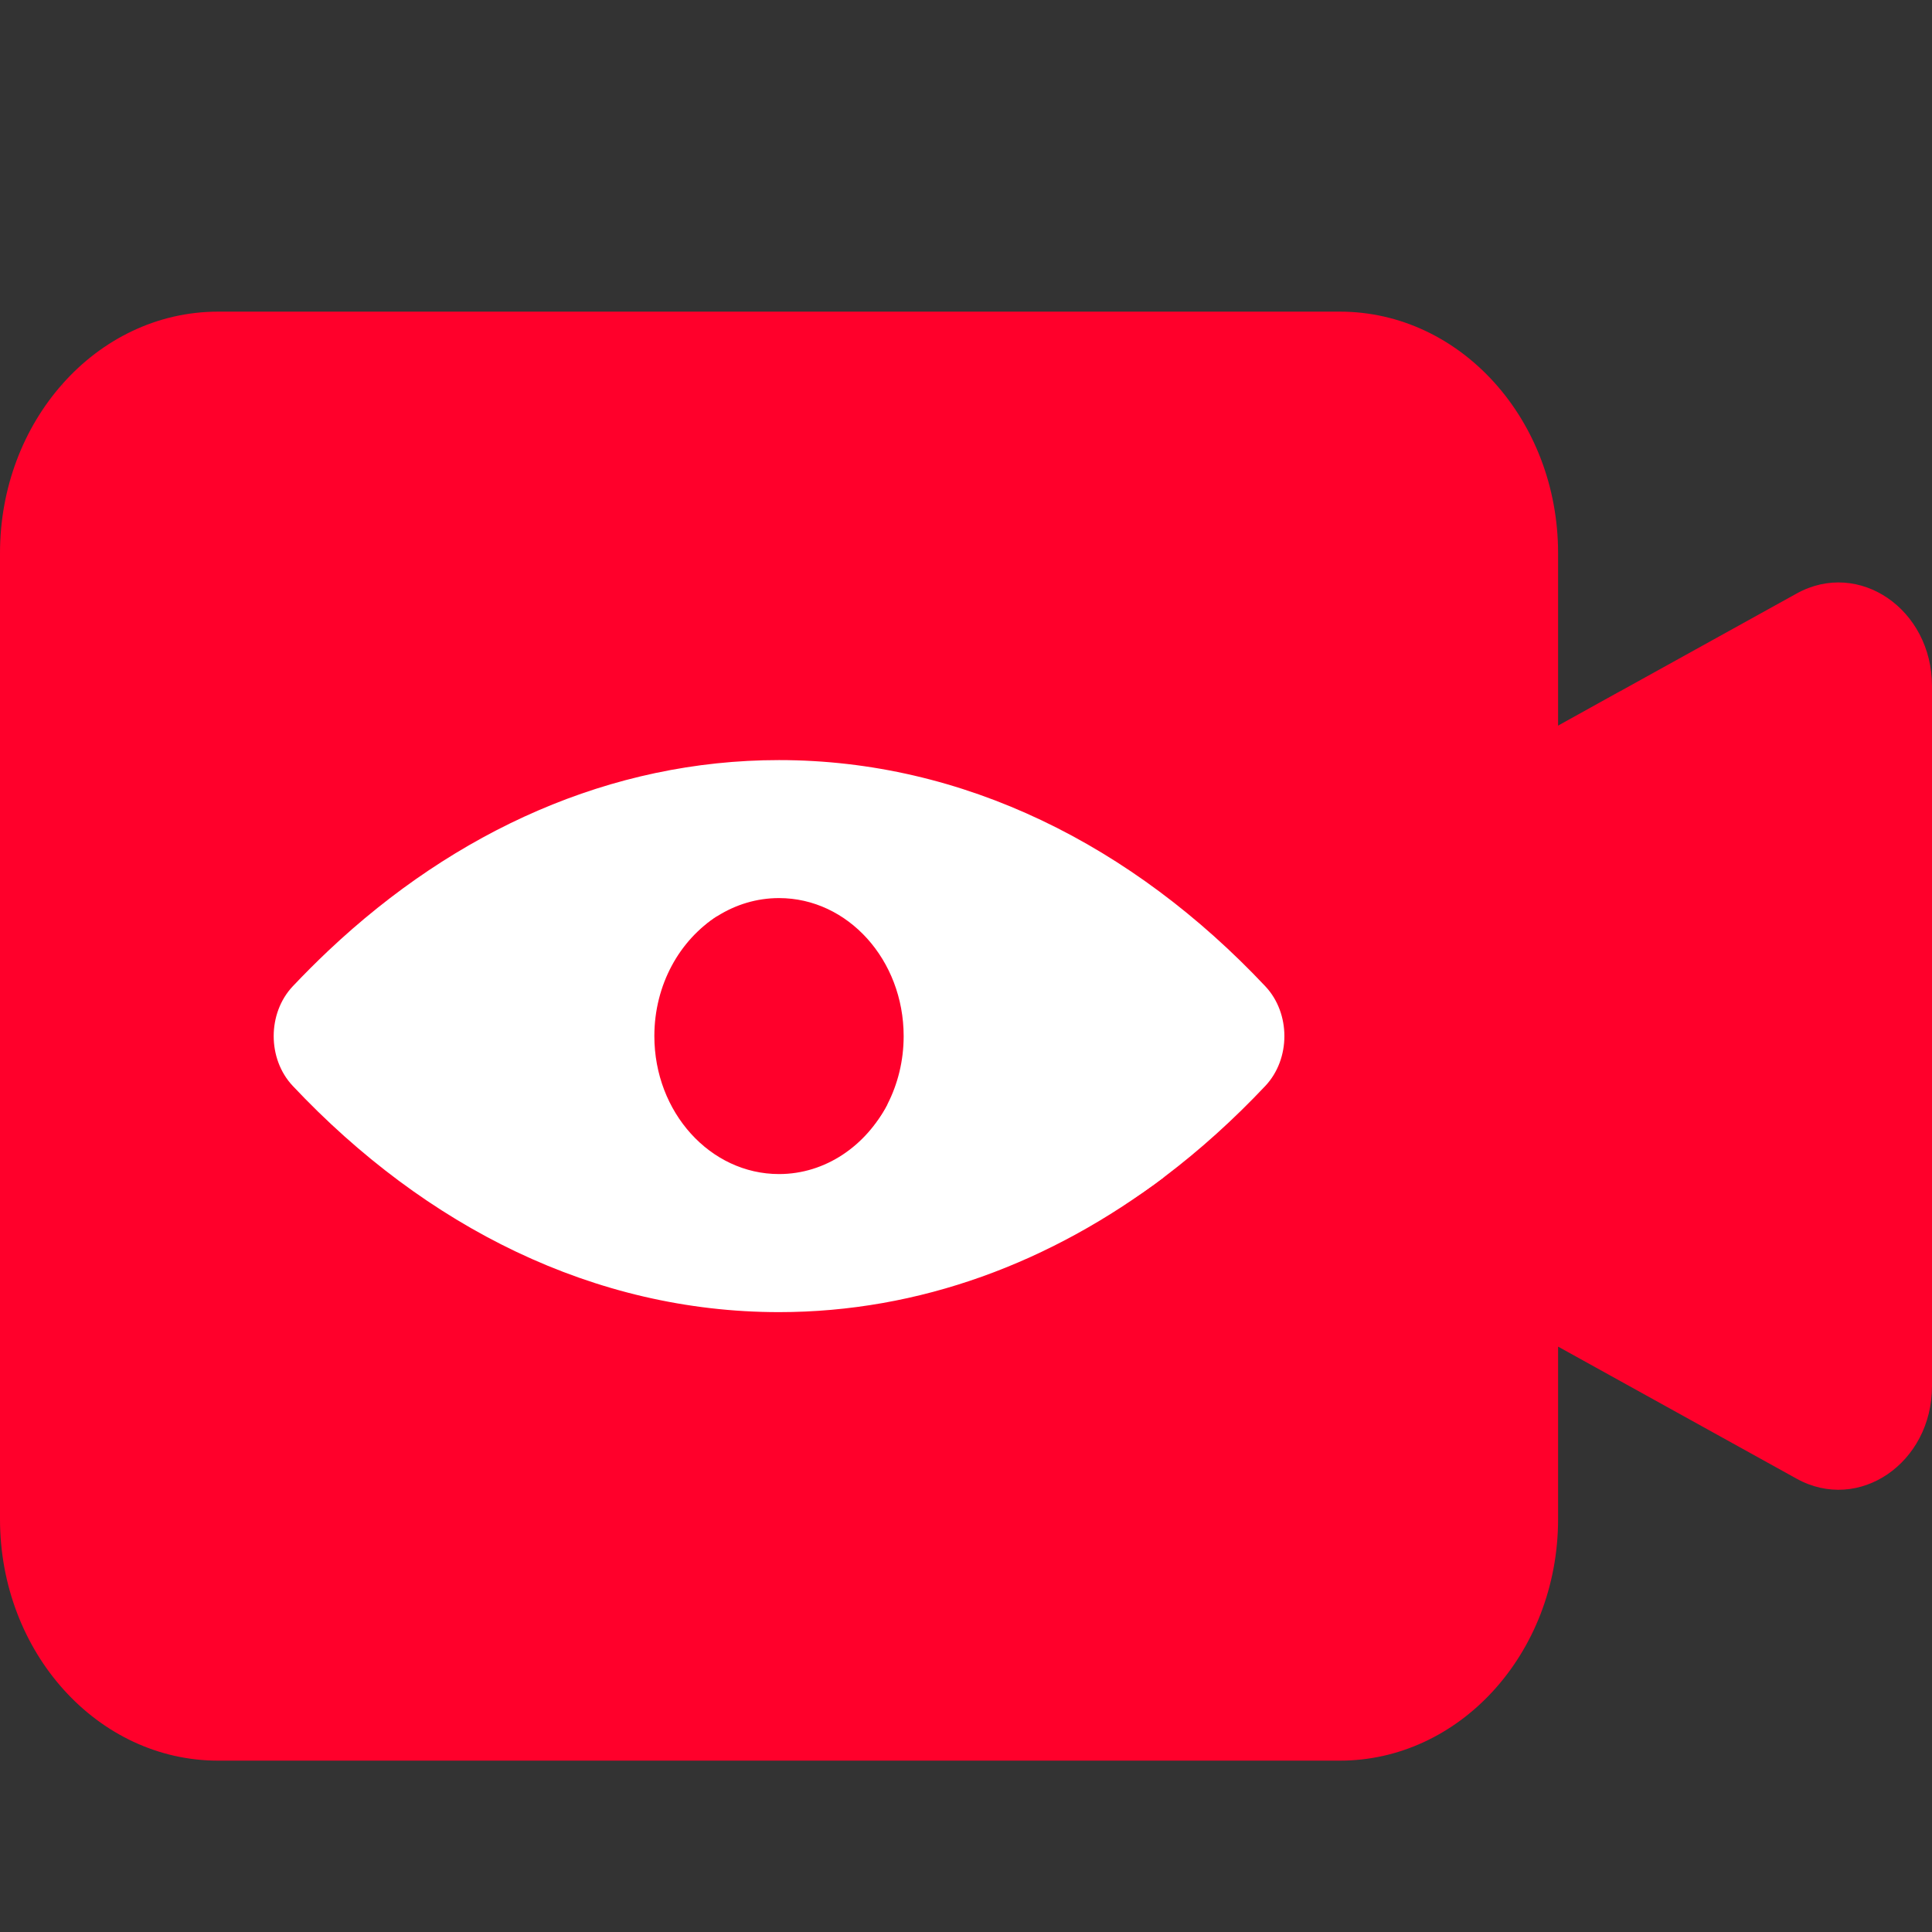
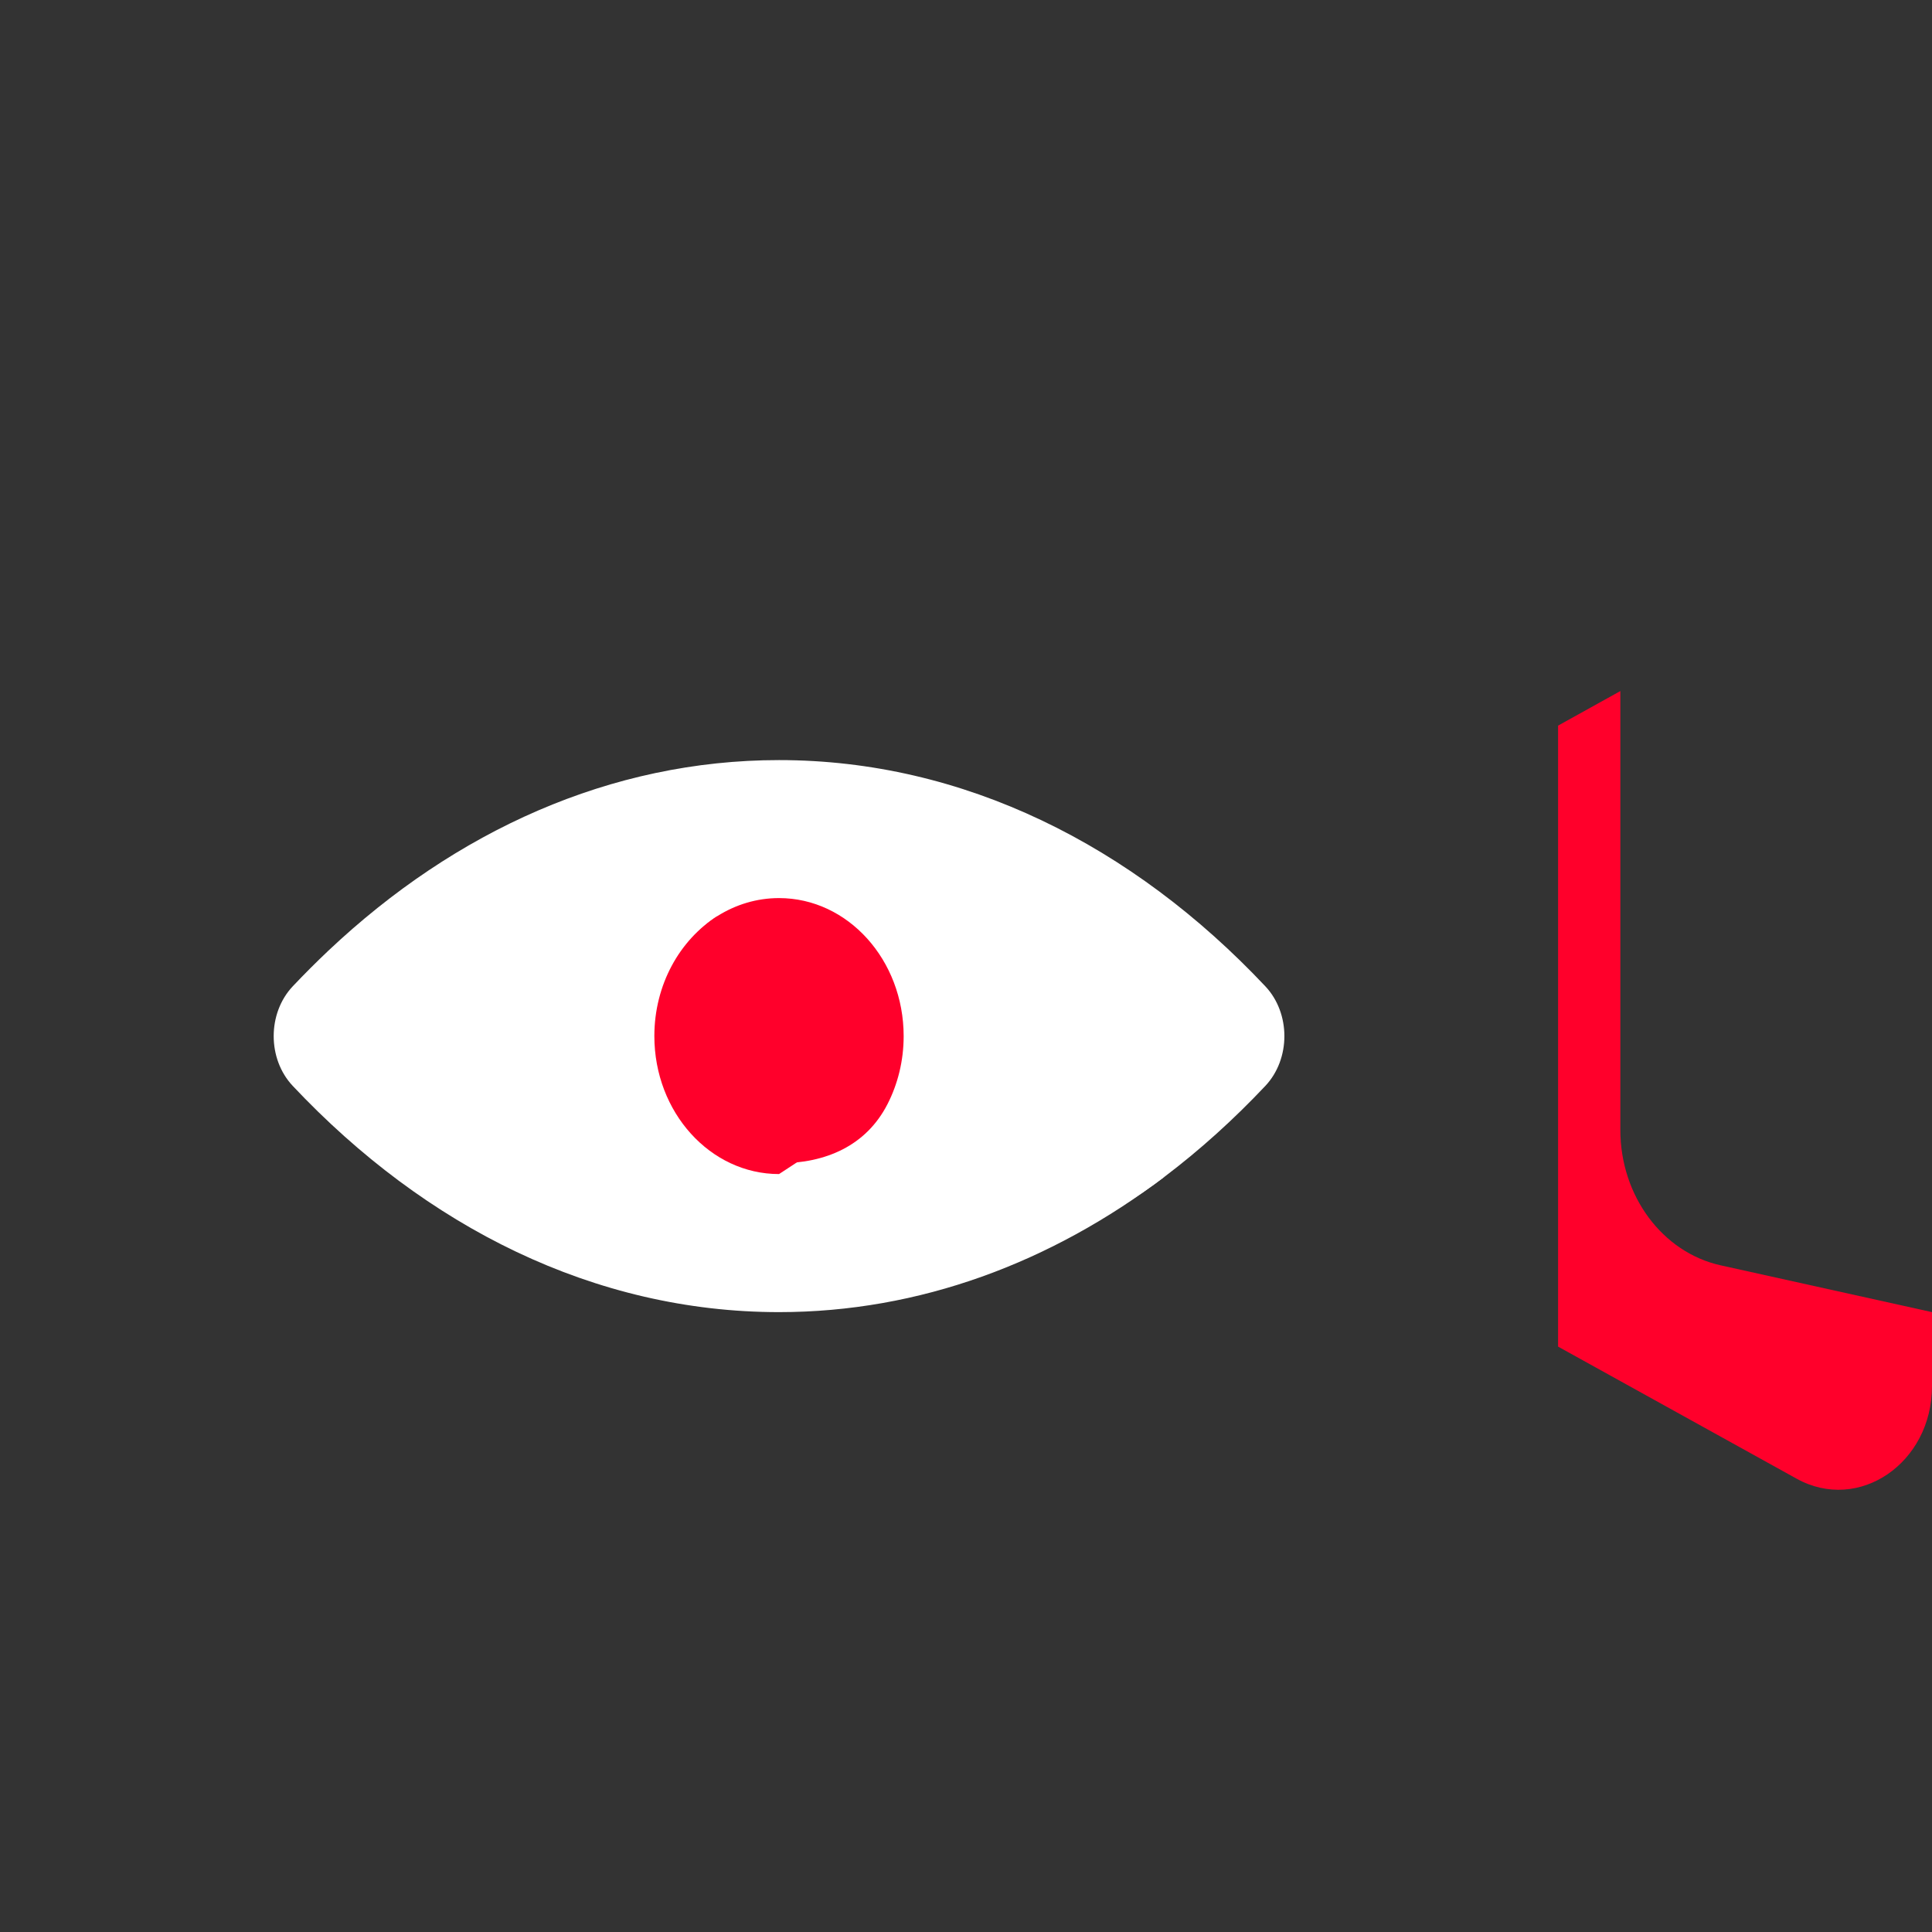
<svg xmlns="http://www.w3.org/2000/svg" width="26" height="26" viewBox="0 0 26 26" fill="none">
  <rect x="0" y="0" width="26" height="26" fill="#333333" stroke="none" />
-   <path d="M24.179 7.987L21.806 9.301L21.425 10.27L20.968 9.765V7.444C20.968 5.649 19.654 4.194 18.032 4.194H2.935C2.114 4.194 1.371 4.567 0.839 5.169L0.492 7.444V19.988C0.492 21.783 1.806 23.238 3.427 23.238H18.032L20.086 22.765C20.63 22.175 20.968 21.353 20.968 20.444V18.122L26 17.658V9.233C26 8.198 25.016 7.524 24.179 7.987Z" fill="#FF002B" />
  <path d="M17.029 13.274C15.241 11.375 12.967 10.229 10.484 10.229C8.219 10.229 6.128 11.182 4.421 12.792L3.939 14.295C5.727 16.195 8.001 17.34 10.484 17.34C12.375 17.34 14.146 16.993 15.672 15.836C16.149 15.475 16.603 15.065 17.029 14.613C17.37 14.25 17.37 13.637 17.029 13.274Z" fill="white" />
  <path d="M12.161 13.944C12.161 14.276 12.082 14.588 11.944 14.858C11.656 15.421 11.11 15.655 10.484 15.655C9.557 15.655 8.926 14.969 8.926 13.944C8.926 13.252 9.148 12.648 9.655 12.328C9.9 12.174 10.183 12.086 10.484 12.086C11.41 12.086 12.161 12.918 12.161 13.944Z" fill="#FF002B" />
-   <path d="M2.935 22.765C1.777 22.765 0.839 21.726 0.839 20.444V5.169C0.32 5.755 0 6.558 0 7.443V20.444C0 22.238 1.314 23.694 2.935 23.694H18.032C18.831 23.694 19.557 23.339 20.086 22.765H2.935Z" fill="#FF002B" />
  <path d="M26 18.654V17.658L23.155 17.028C22.371 16.854 21.806 16.092 21.806 15.207V9.3L20.968 9.765V18.122L24.179 19.9C25.016 20.363 26 19.689 26 18.654Z" fill="#FF002B" />
-   <path d="M11.113 15.104C10.187 15.104 9.436 14.273 9.436 13.247C9.436 12.914 9.517 12.599 9.655 12.328C9.148 12.648 8.806 13.251 8.806 13.943C8.806 14.969 9.558 15.8 10.484 15.8C11.109 15.8 11.656 15.419 11.944 14.857C11.7 15.011 11.414 15.104 11.113 15.104Z" fill="#FF002B" />
+   <path d="M11.113 15.104C10.187 15.104 9.436 14.273 9.436 13.247C9.436 12.914 9.517 12.599 9.655 12.328C9.148 12.648 8.806 13.251 8.806 13.943C8.806 14.969 9.558 15.8 10.484 15.8C11.7 15.011 11.414 15.104 11.113 15.104Z" fill="#FF002B" />
  <path d="M10.469 16.753C8.037 16.374 5.948 14.912 4.421 12.792C4.257 12.947 4.096 13.108 3.939 13.274C3.598 13.637 3.598 14.25 3.939 14.613C5.727 16.512 8.001 17.658 10.484 17.658C12.374 17.658 14.146 16.992 15.672 15.836C14.059 16.682 12.28 17.035 10.469 16.753Z" fill="white" />
</svg>